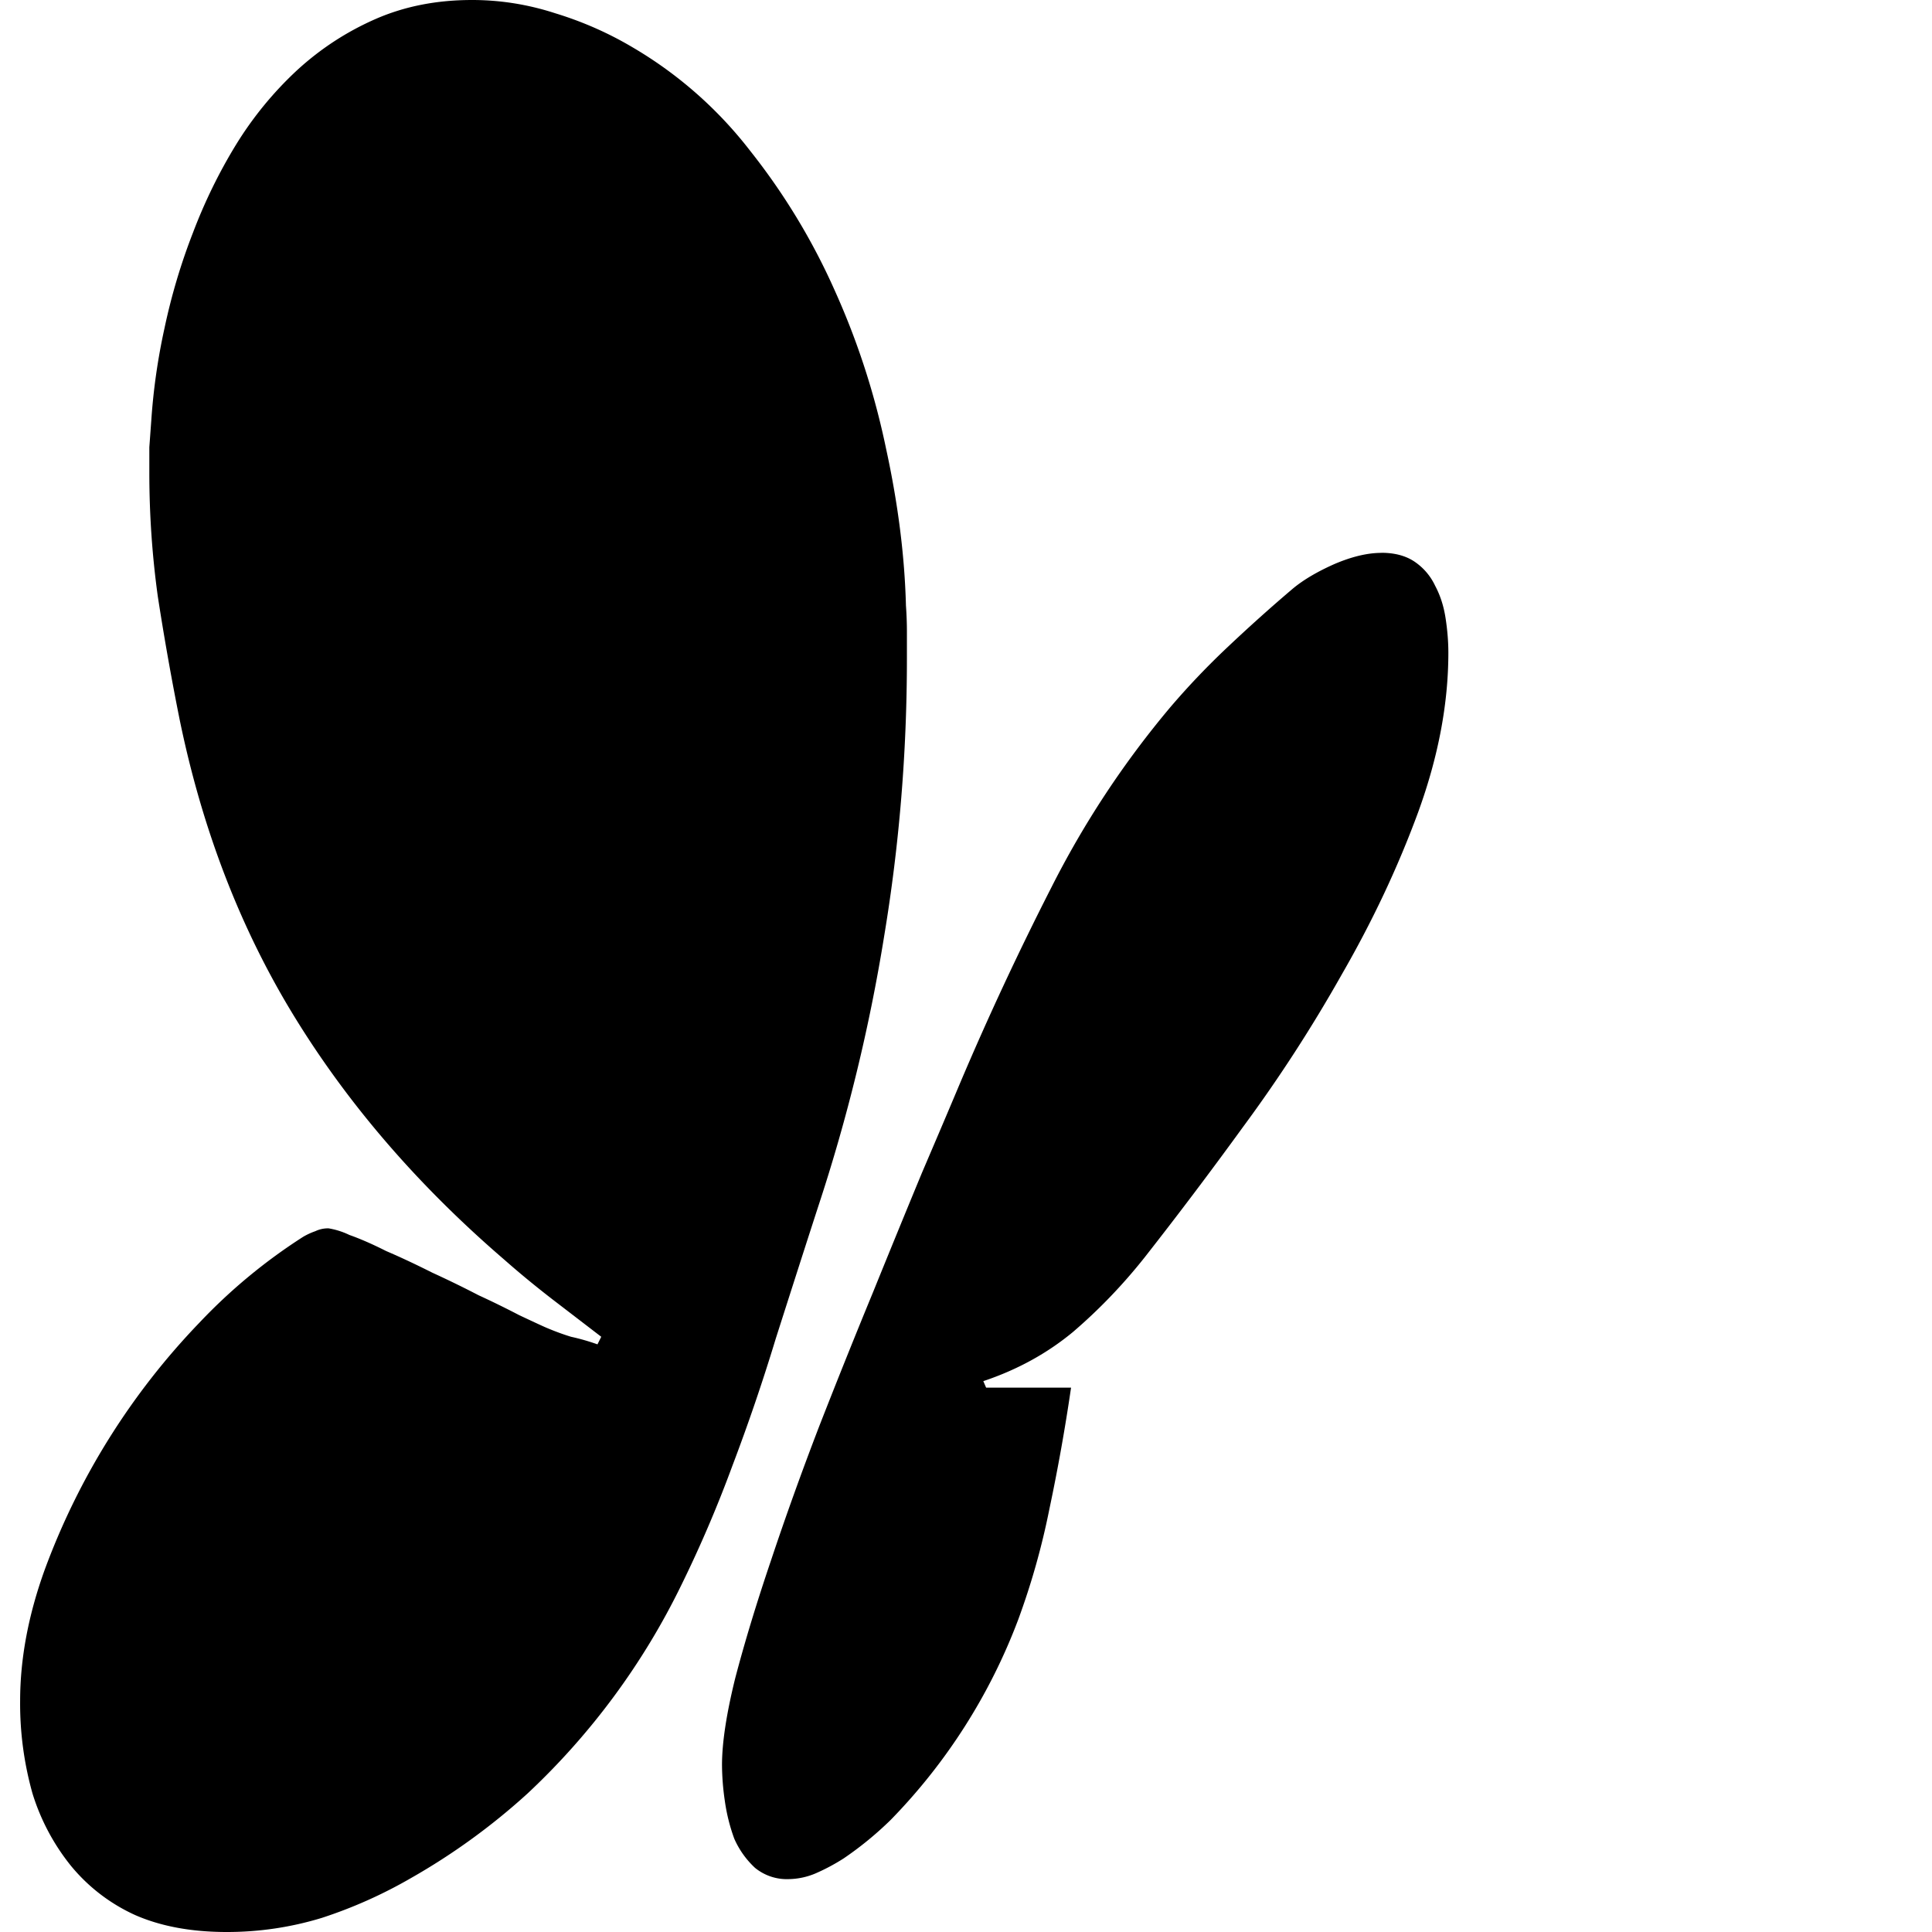
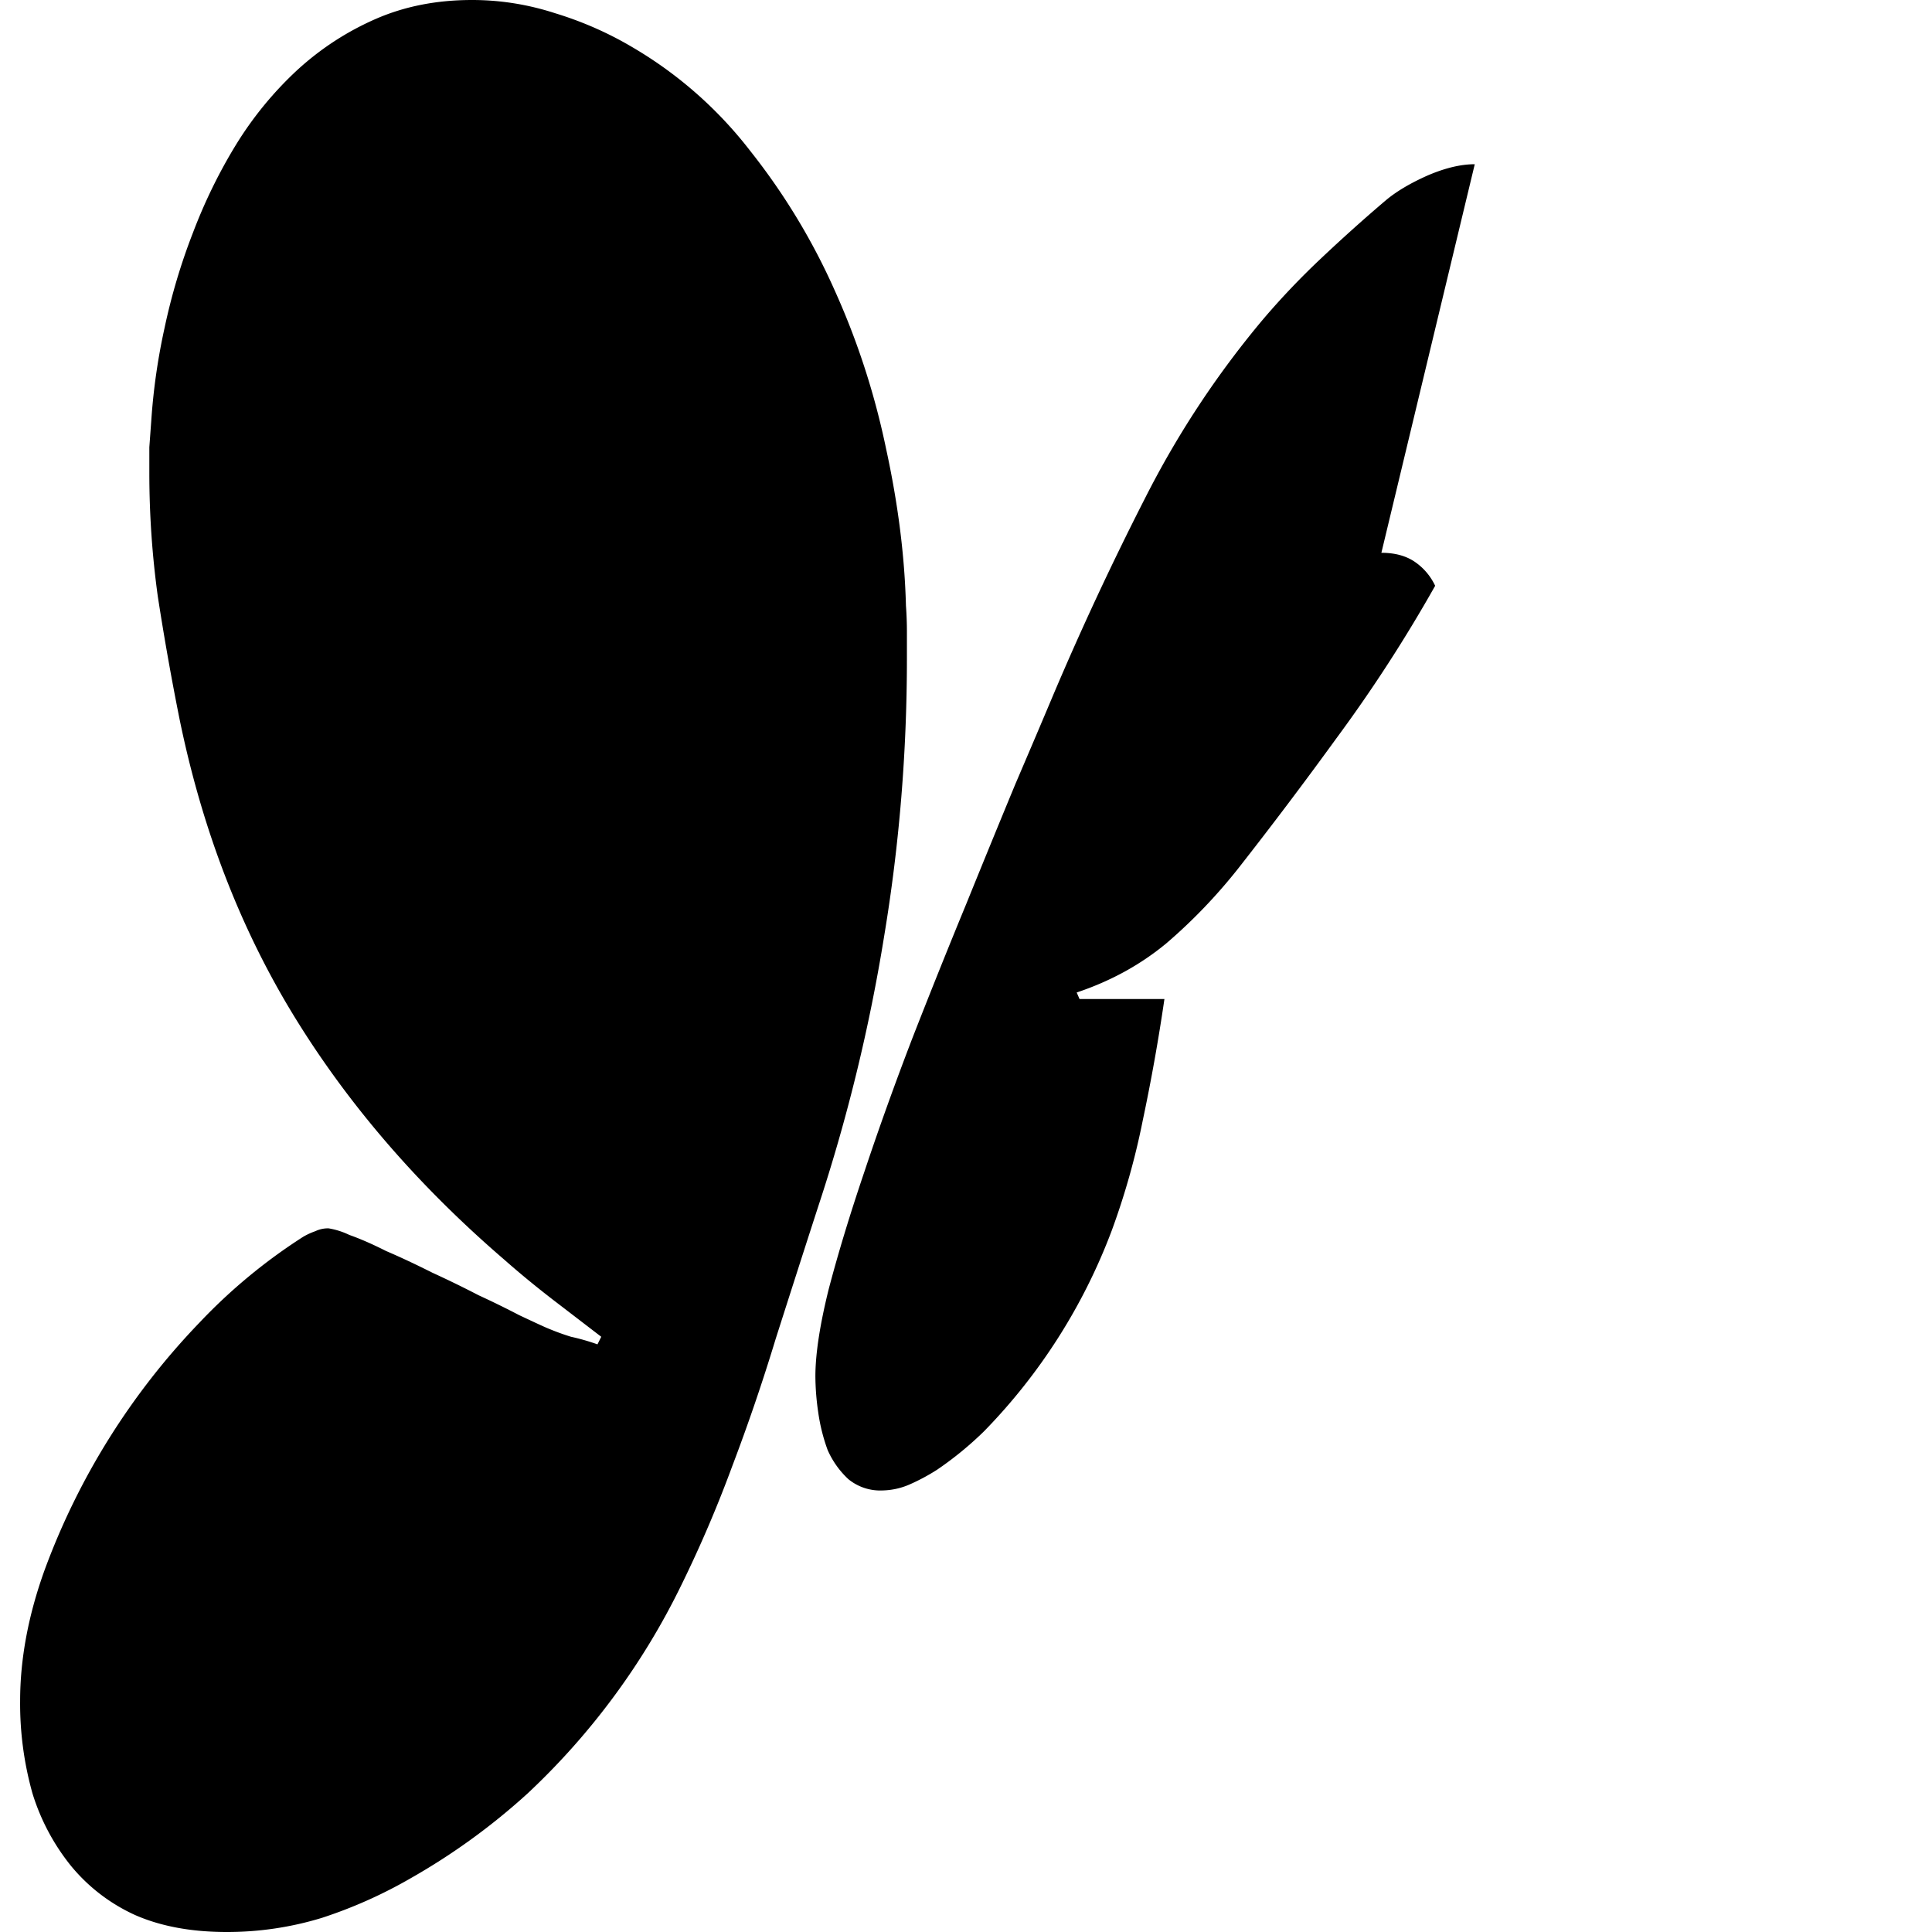
<svg xmlns="http://www.w3.org/2000/svg" viewBox="0 0 24 24" width="100" height="100" fill="none">
-   <path d="M11.266 8.18c0 1.164-.094 2.312-.282 3.445a21.755 21.755 0 0 1-.82 3.363c-.18.555-.355 1.102-.527 1.64-.164.54-.344 1.067-.54 1.583-.187.508-.398 1-.632 1.477a8.85 8.85 0 0 1-1.91 2.59 8.08 8.08 0 0 1-1.453 1.054A5.782 5.782 0 0 1 4 23.824 4.02 4.02 0 0 1 2.816 24c-.437 0-.816-.07-1.136-.21a2.217 2.217 0 0 1-.797-.61 2.702 2.702 0 0 1-.48-.903A4.124 4.124 0 0 1 .25 21.13c0-.524.102-1.067.305-1.629a8.816 8.816 0 0 1 1.922-3.07 6.854 6.854 0 0 1 1.289-1.067.853.853 0 0 1 .152-.07.362.362 0 0 1 .164-.035.95.95 0 0 1 .258.082c.133.047.285.113.457.2.18.077.371.167.574.269.203.093.395.187.574.28a11 11 0 0 1 .504.247c.149.07.258.121.328.152.11.047.215.086.317.117.11.024.218.055.328.094l.047-.094-.61-.468c-.203-.157-.402-.32-.597-.492-1.063-.915-1.93-1.918-2.602-3.012-.672-1.094-1.148-2.328-1.43-3.703a34.57 34.57 0 0 1-.27-1.524c-.07-.508-.105-1.02-.105-1.535v-.316l.024-.328a7.75 7.75 0 0 1 .164-1.149c.086-.406.203-.8.352-1.183.148-.391.328-.758.539-1.102a4.42 4.42 0 0 1 .761-.926c.29-.265.614-.476.973-.633C5.028.078 5.426 0 5.863 0c.352 0 .696.055 1.032.164.335.102.656.242.96.422A5.107 5.107 0 0 1 9.32 1.875a8.053 8.053 0 0 1 1.055 1.746c.281.625.492 1.277.633 1.957.148.68.23 1.328.246 1.945.008.11.012.22.012.329v.328Zm5.894-1.313c.172 0 .313.04.422.117a.74.74 0 0 1 .246.293c.063.118.106.25.129.399.023.148.035.293.035.433 0 .633-.125 1.293-.375 1.98-.25.68-.566 1.352-.949 2.016a18.375 18.375 0 0 1-1.23 1.899 54.16 54.16 0 0 1-1.22 1.617c-.273.344-.57.652-.89.926-.32.265-.691.469-1.113.61l.035.081h1.055a24.087 24.087 0 0 1-.27 1.512 9.151 9.151 0 0 1-.387 1.371 7.185 7.185 0 0 1-1.582 2.485 4.234 4.234 0 0 1-.586.48 2.5 2.5 0 0 1-.351.187.887.887 0 0 1-.328.07.625.625 0 0 1-.422-.14 1.097 1.097 0 0 1-.258-.363 2.286 2.286 0 0 1-.117-.469 3.176 3.176 0 0 1-.035-.445c0-.274.054-.633.164-1.078.117-.446.265-.934.445-1.465.18-.54.379-1.094.598-1.664.226-.578.449-1.133.668-1.664.219-.54.422-1.035.61-1.489.194-.453.35-.82.468-1.101.351-.828.73-1.64 1.137-2.438.406-.804.898-1.55 1.476-2.238.227-.266.469-.52.727-.762.265-.25.531-.488.797-.714.132-.11.304-.211.515-.305.219-.094.414-.14.586-.14Z" fill="#000" />
+   <path d="M11.266 8.18c0 1.164-.094 2.312-.282 3.445a21.755 21.755 0 0 1-.82 3.363c-.18.555-.355 1.102-.527 1.64-.164.54-.344 1.067-.54 1.583-.187.508-.398 1-.632 1.477a8.85 8.85 0 0 1-1.91 2.59 8.08 8.08 0 0 1-1.453 1.054A5.782 5.782 0 0 1 4 23.824 4.02 4.02 0 0 1 2.816 24c-.437 0-.816-.07-1.136-.21a2.217 2.217 0 0 1-.797-.61 2.702 2.702 0 0 1-.48-.903A4.124 4.124 0 0 1 .25 21.13c0-.524.102-1.067.305-1.629a8.816 8.816 0 0 1 1.922-3.07 6.854 6.854 0 0 1 1.289-1.067.853.853 0 0 1 .152-.07.362.362 0 0 1 .164-.035.95.95 0 0 1 .258.082c.133.047.285.113.457.2.18.077.371.167.574.269.203.093.395.187.574.28a11 11 0 0 1 .504.247c.149.07.258.121.328.152.11.047.215.086.317.117.11.024.218.055.328.094l.047-.094-.61-.468c-.203-.157-.402-.32-.597-.492-1.063-.915-1.93-1.918-2.602-3.012-.672-1.094-1.148-2.328-1.43-3.703a34.57 34.57 0 0 1-.27-1.524c-.07-.508-.105-1.02-.105-1.535v-.316l.024-.328a7.75 7.75 0 0 1 .164-1.149c.086-.406.203-.8.352-1.183.148-.391.328-.758.539-1.102a4.42 4.42 0 0 1 .761-.926c.29-.265.614-.476.973-.633C5.028.078 5.426 0 5.863 0c.352 0 .696.055 1.032.164.335.102.656.242.96.422A5.107 5.107 0 0 1 9.32 1.875a8.053 8.053 0 0 1 1.055 1.746c.281.625.492 1.277.633 1.957.148.68.23 1.328.246 1.945.008.11.012.22.012.329v.328Zm5.894-1.313c.172 0 .313.04.422.117a.74.74 0 0 1 .246.293a18.375 18.375 0 0 1-1.23 1.899 54.16 54.16 0 0 1-1.22 1.617c-.273.344-.57.652-.89.926-.32.265-.691.469-1.113.61l.035.081h1.055a24.087 24.087 0 0 1-.27 1.512 9.151 9.151 0 0 1-.387 1.371 7.185 7.185 0 0 1-1.582 2.485 4.234 4.234 0 0 1-.586.48 2.5 2.5 0 0 1-.351.187.887.887 0 0 1-.328.07.625.625 0 0 1-.422-.14 1.097 1.097 0 0 1-.258-.363 2.286 2.286 0 0 1-.117-.469 3.176 3.176 0 0 1-.035-.445c0-.274.054-.633.164-1.078.117-.446.265-.934.445-1.465.18-.54.379-1.094.598-1.664.226-.578.449-1.133.668-1.664.219-.54.422-1.035.61-1.489.194-.453.35-.82.468-1.101.351-.828.73-1.64 1.137-2.438.406-.804.898-1.55 1.476-2.238.227-.266.469-.52.727-.762.265-.25.531-.488.797-.714.132-.11.304-.211.515-.305.219-.094.414-.14.586-.14Z" fill="#000" />
</svg>